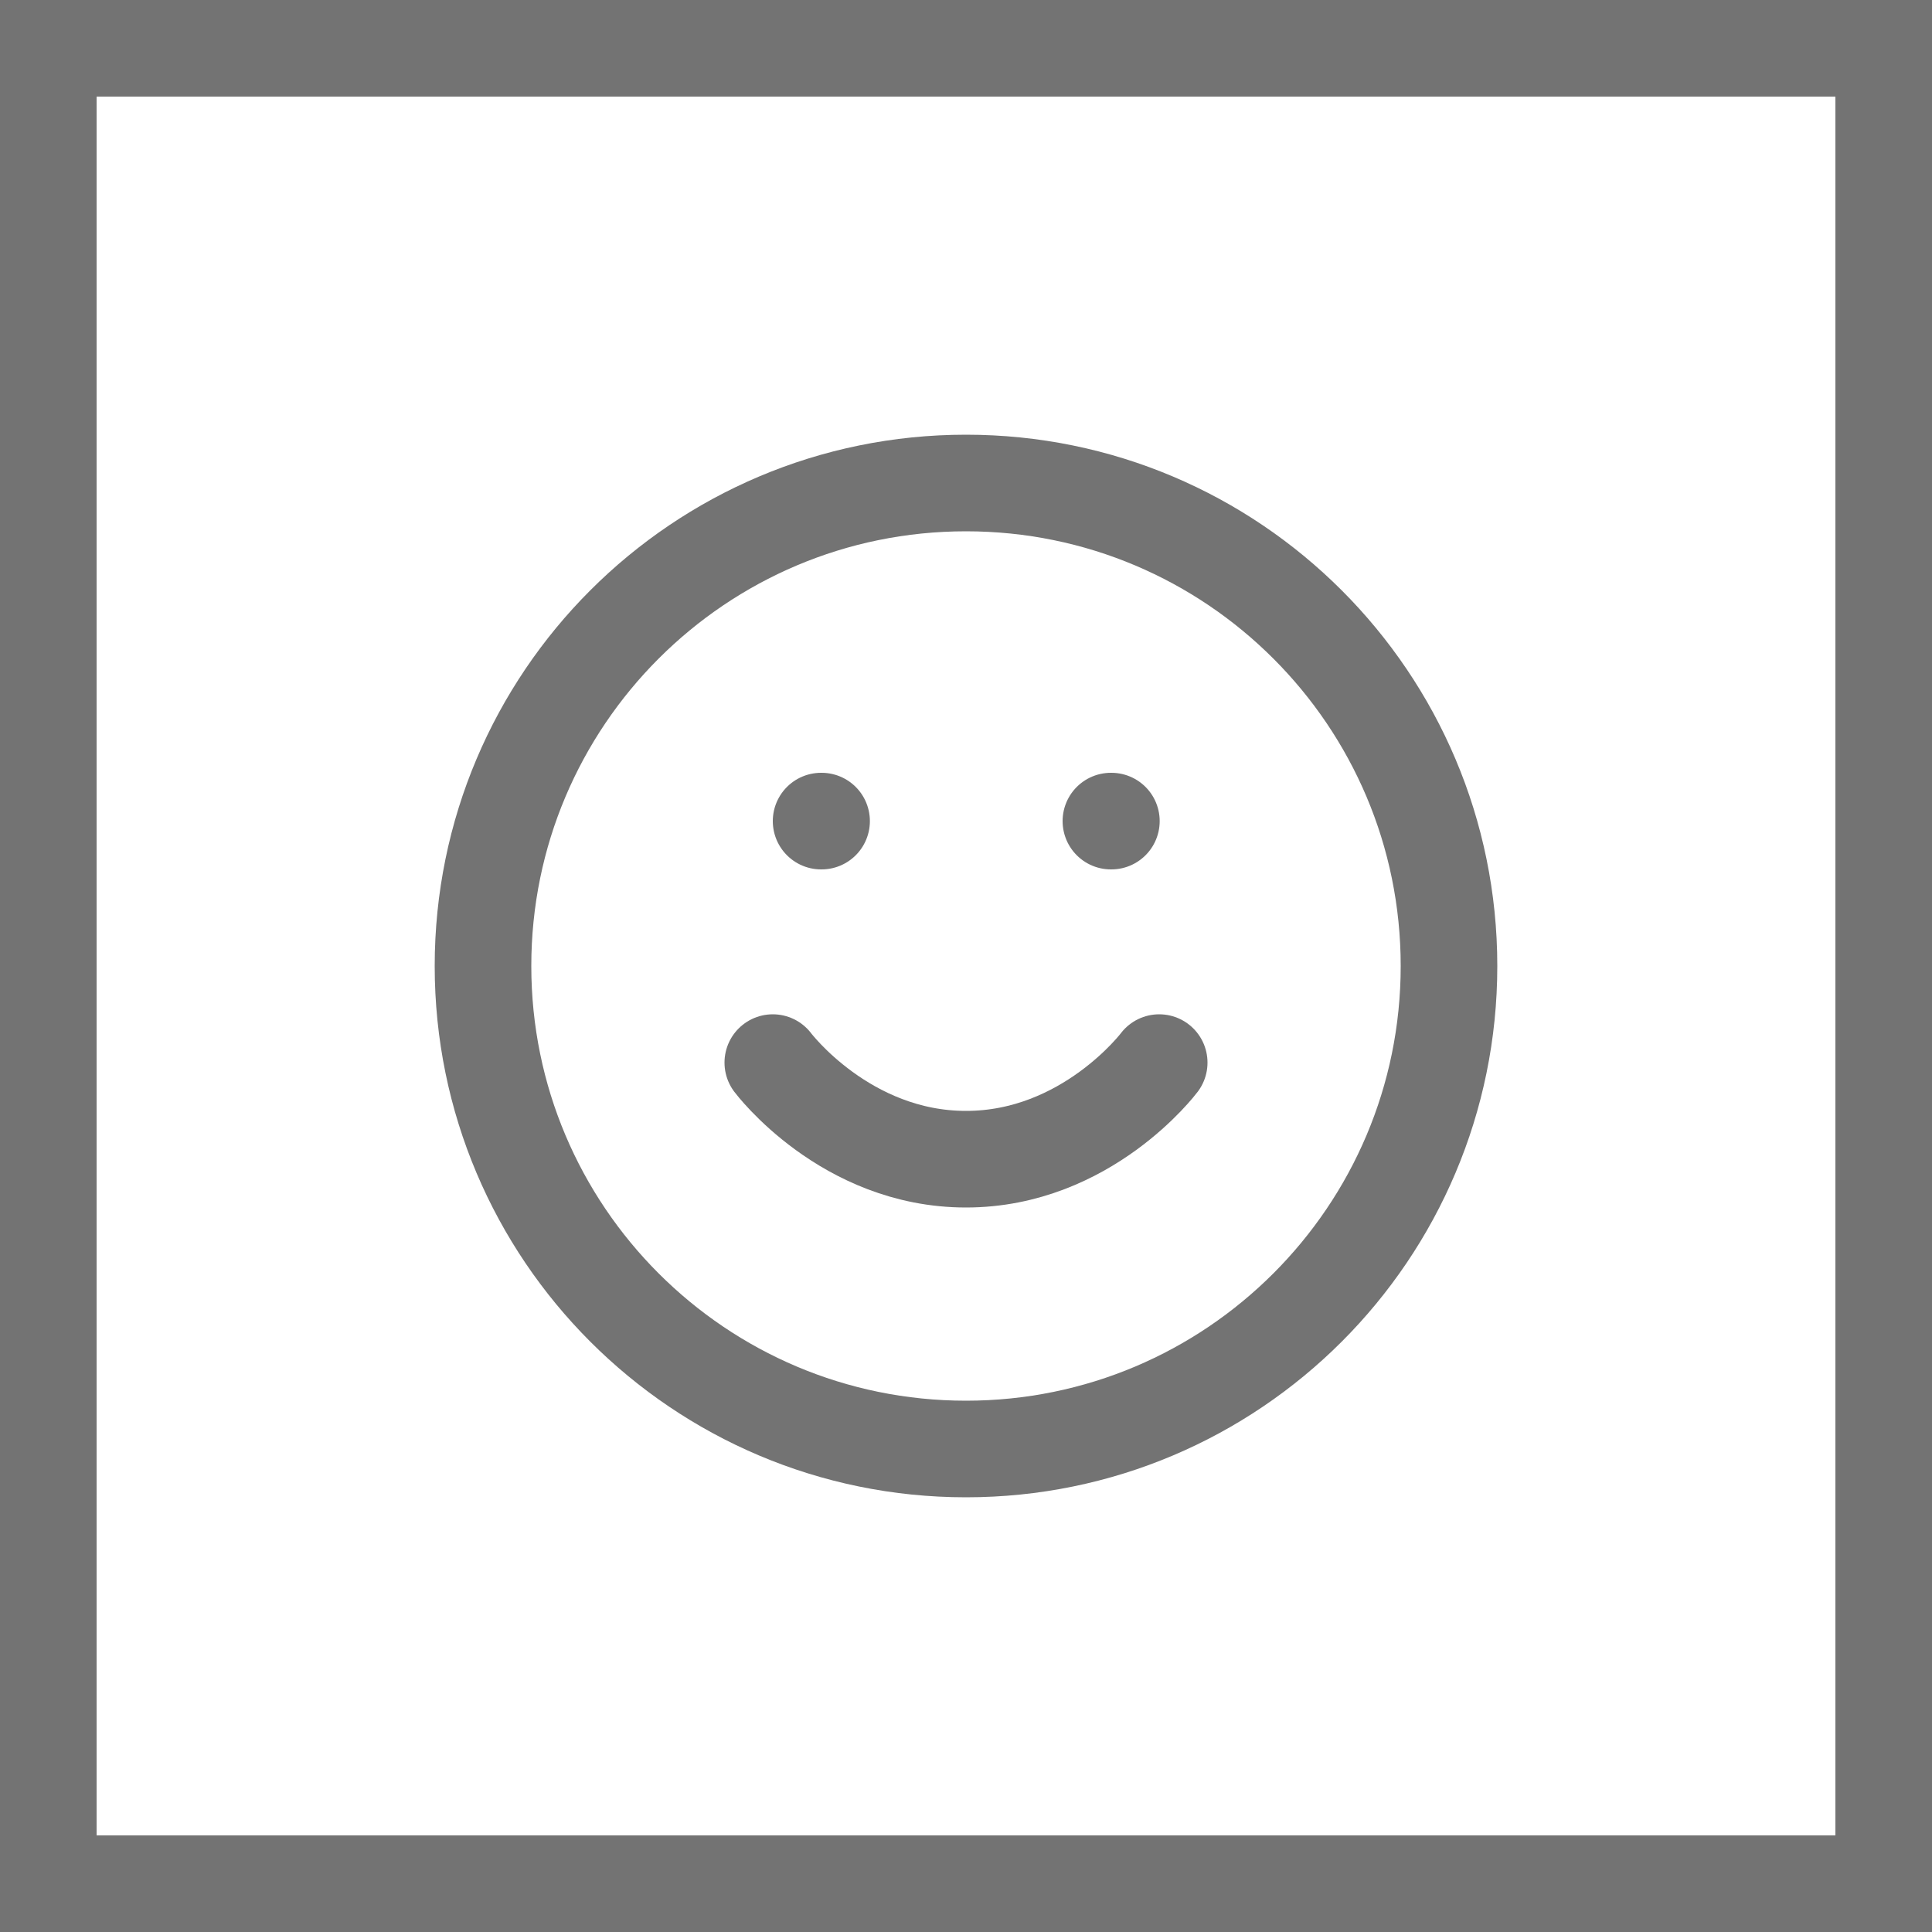
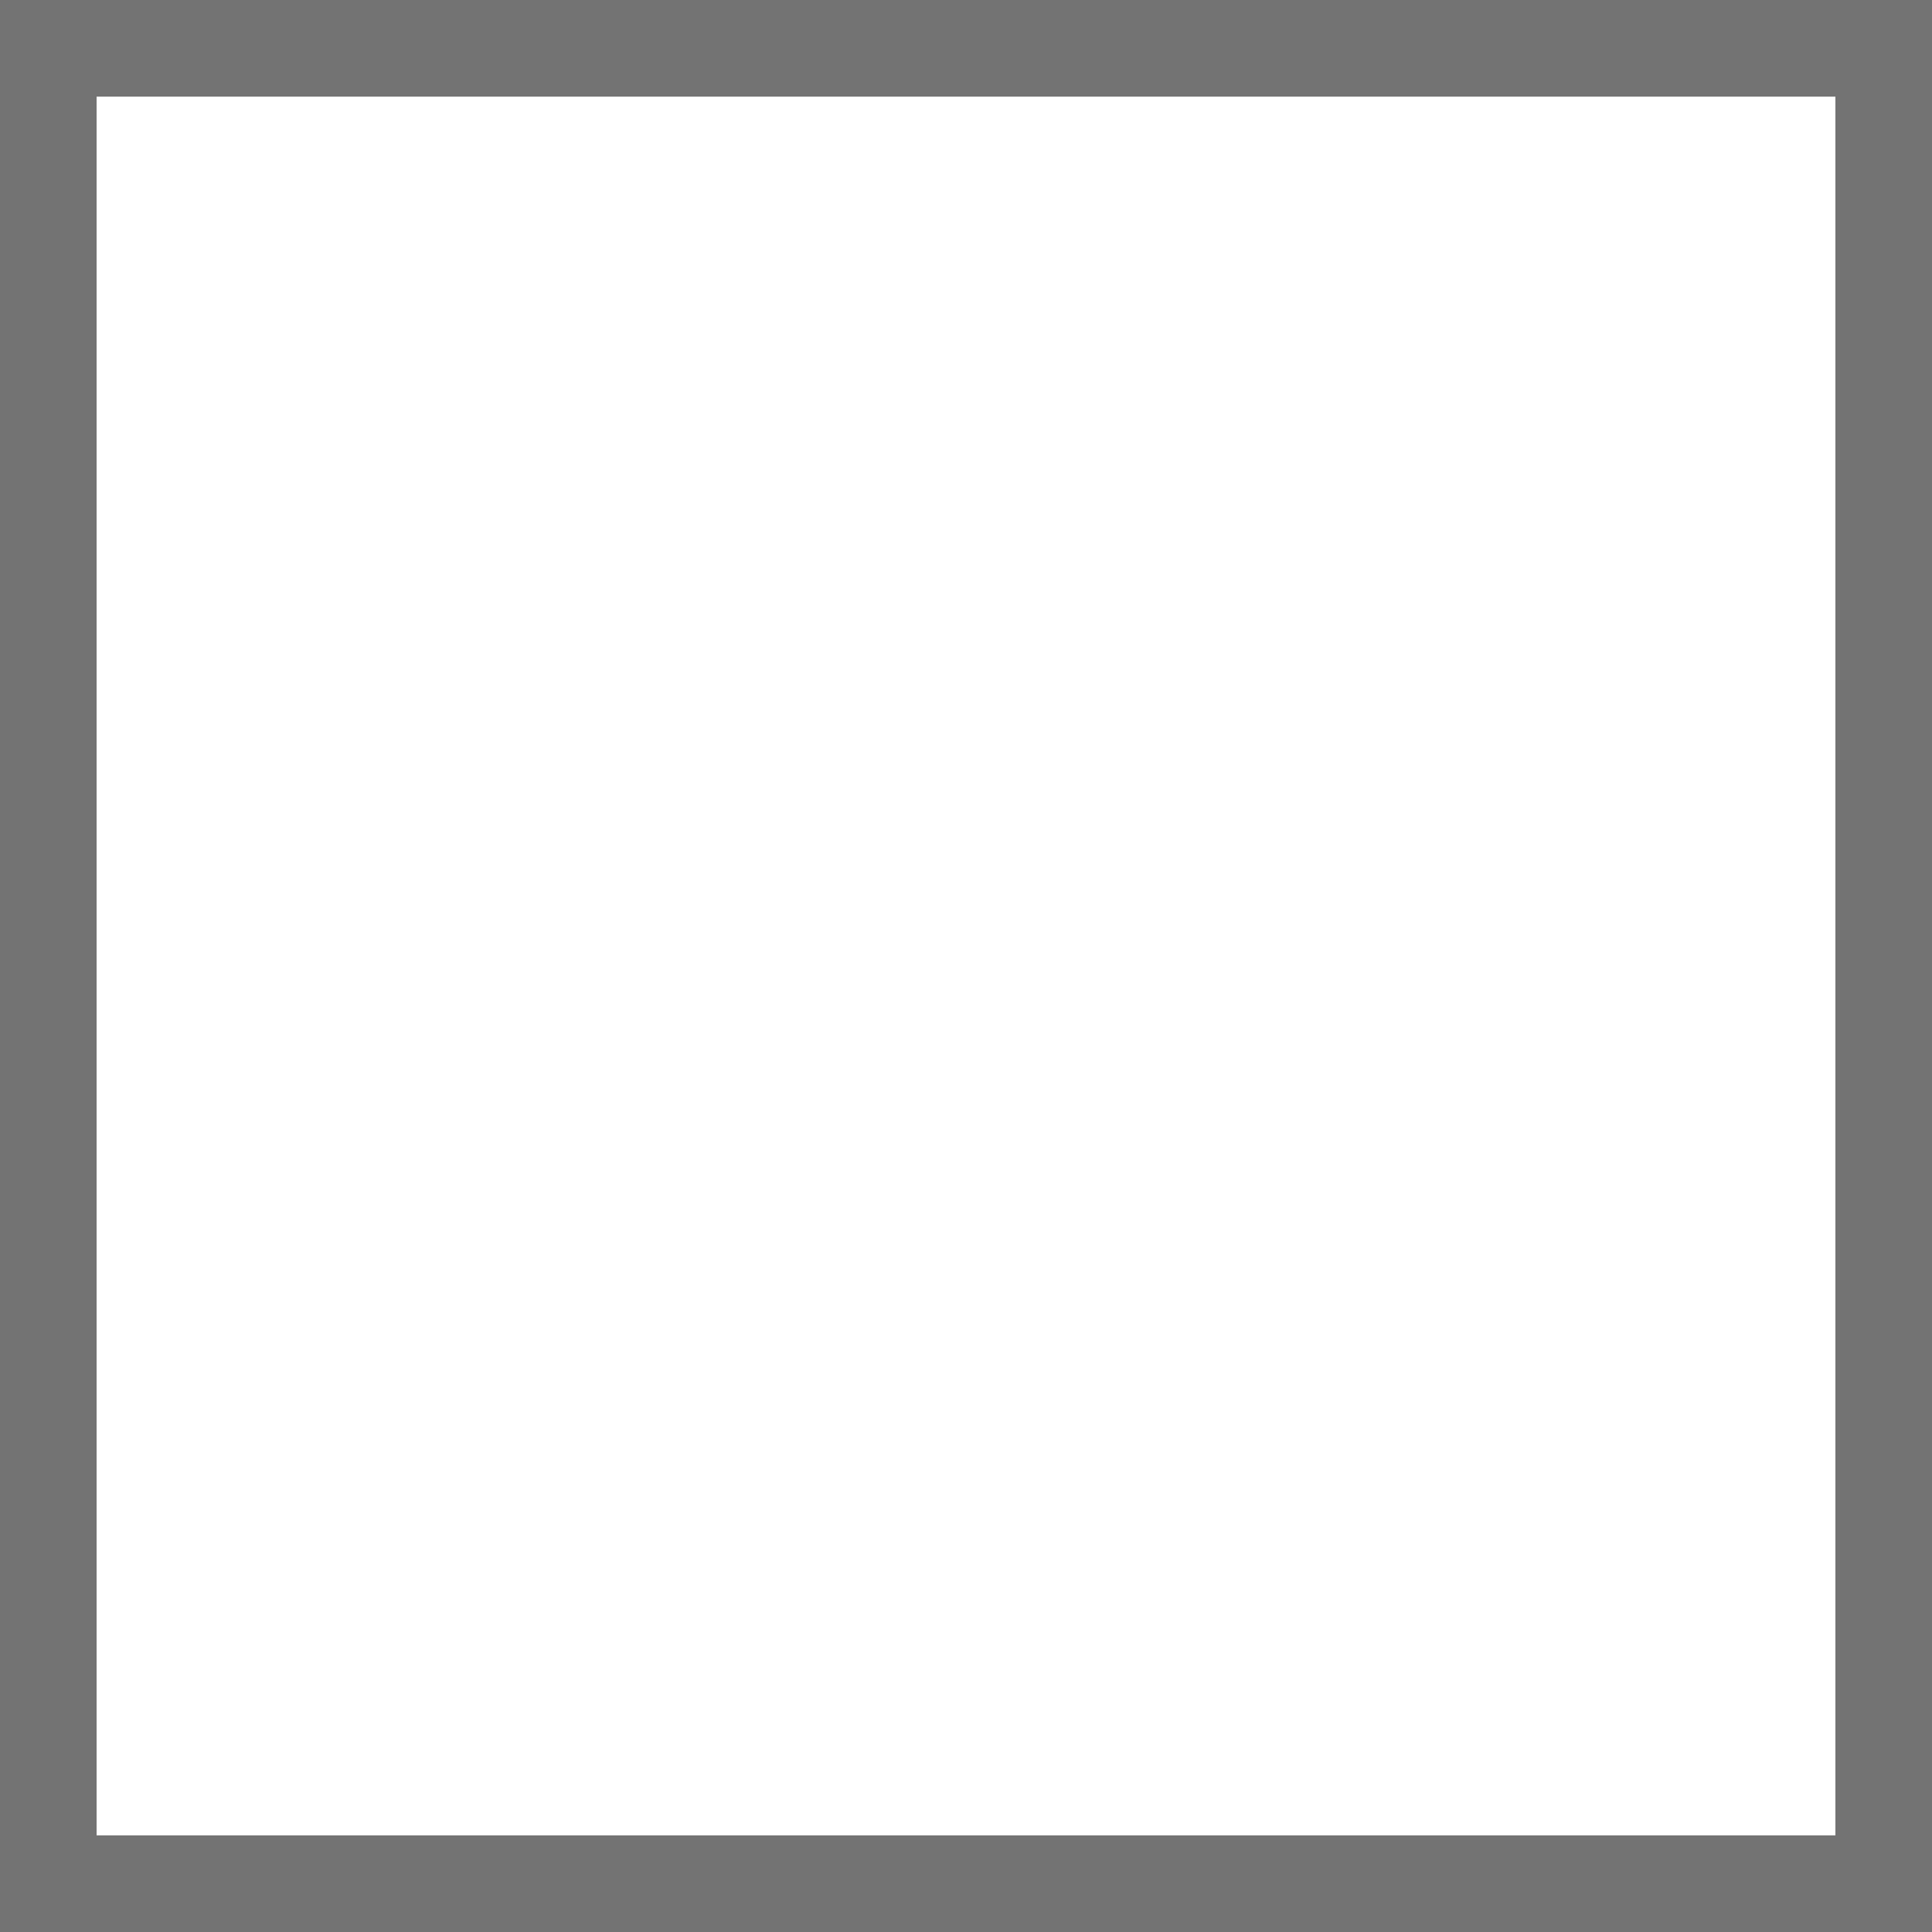
<svg xmlns="http://www.w3.org/2000/svg" width="40" height="40" viewBox="0 0 40 40" fill="none">
  <path d="M1 1H39V39H1V1Z" stroke="#737373" stroke-width="2" />
-   <path d="M20 30C25.523 30 30 25.523 30 20C30 14.477 25.523 10 20 10C14.477 10 10 14.477 10 20C10 25.523 14.477 30 20 30Z" stroke="#737373" stroke-width="2" stroke-linecap="round" stroke-linejoin="round" />
-   <path d="M16 22C16 22 17.5 24 20 24C22.5 24 24 22 24 22" stroke="#737373" stroke-width="2" stroke-linecap="round" stroke-linejoin="round" />
-   <path d="M17 17H17.01" stroke="#737373" stroke-width="2" stroke-linecap="round" stroke-linejoin="round" />
-   <path d="M23 17H23.01" stroke="#737373" stroke-width="2" stroke-linecap="round" stroke-linejoin="round" />
</svg>